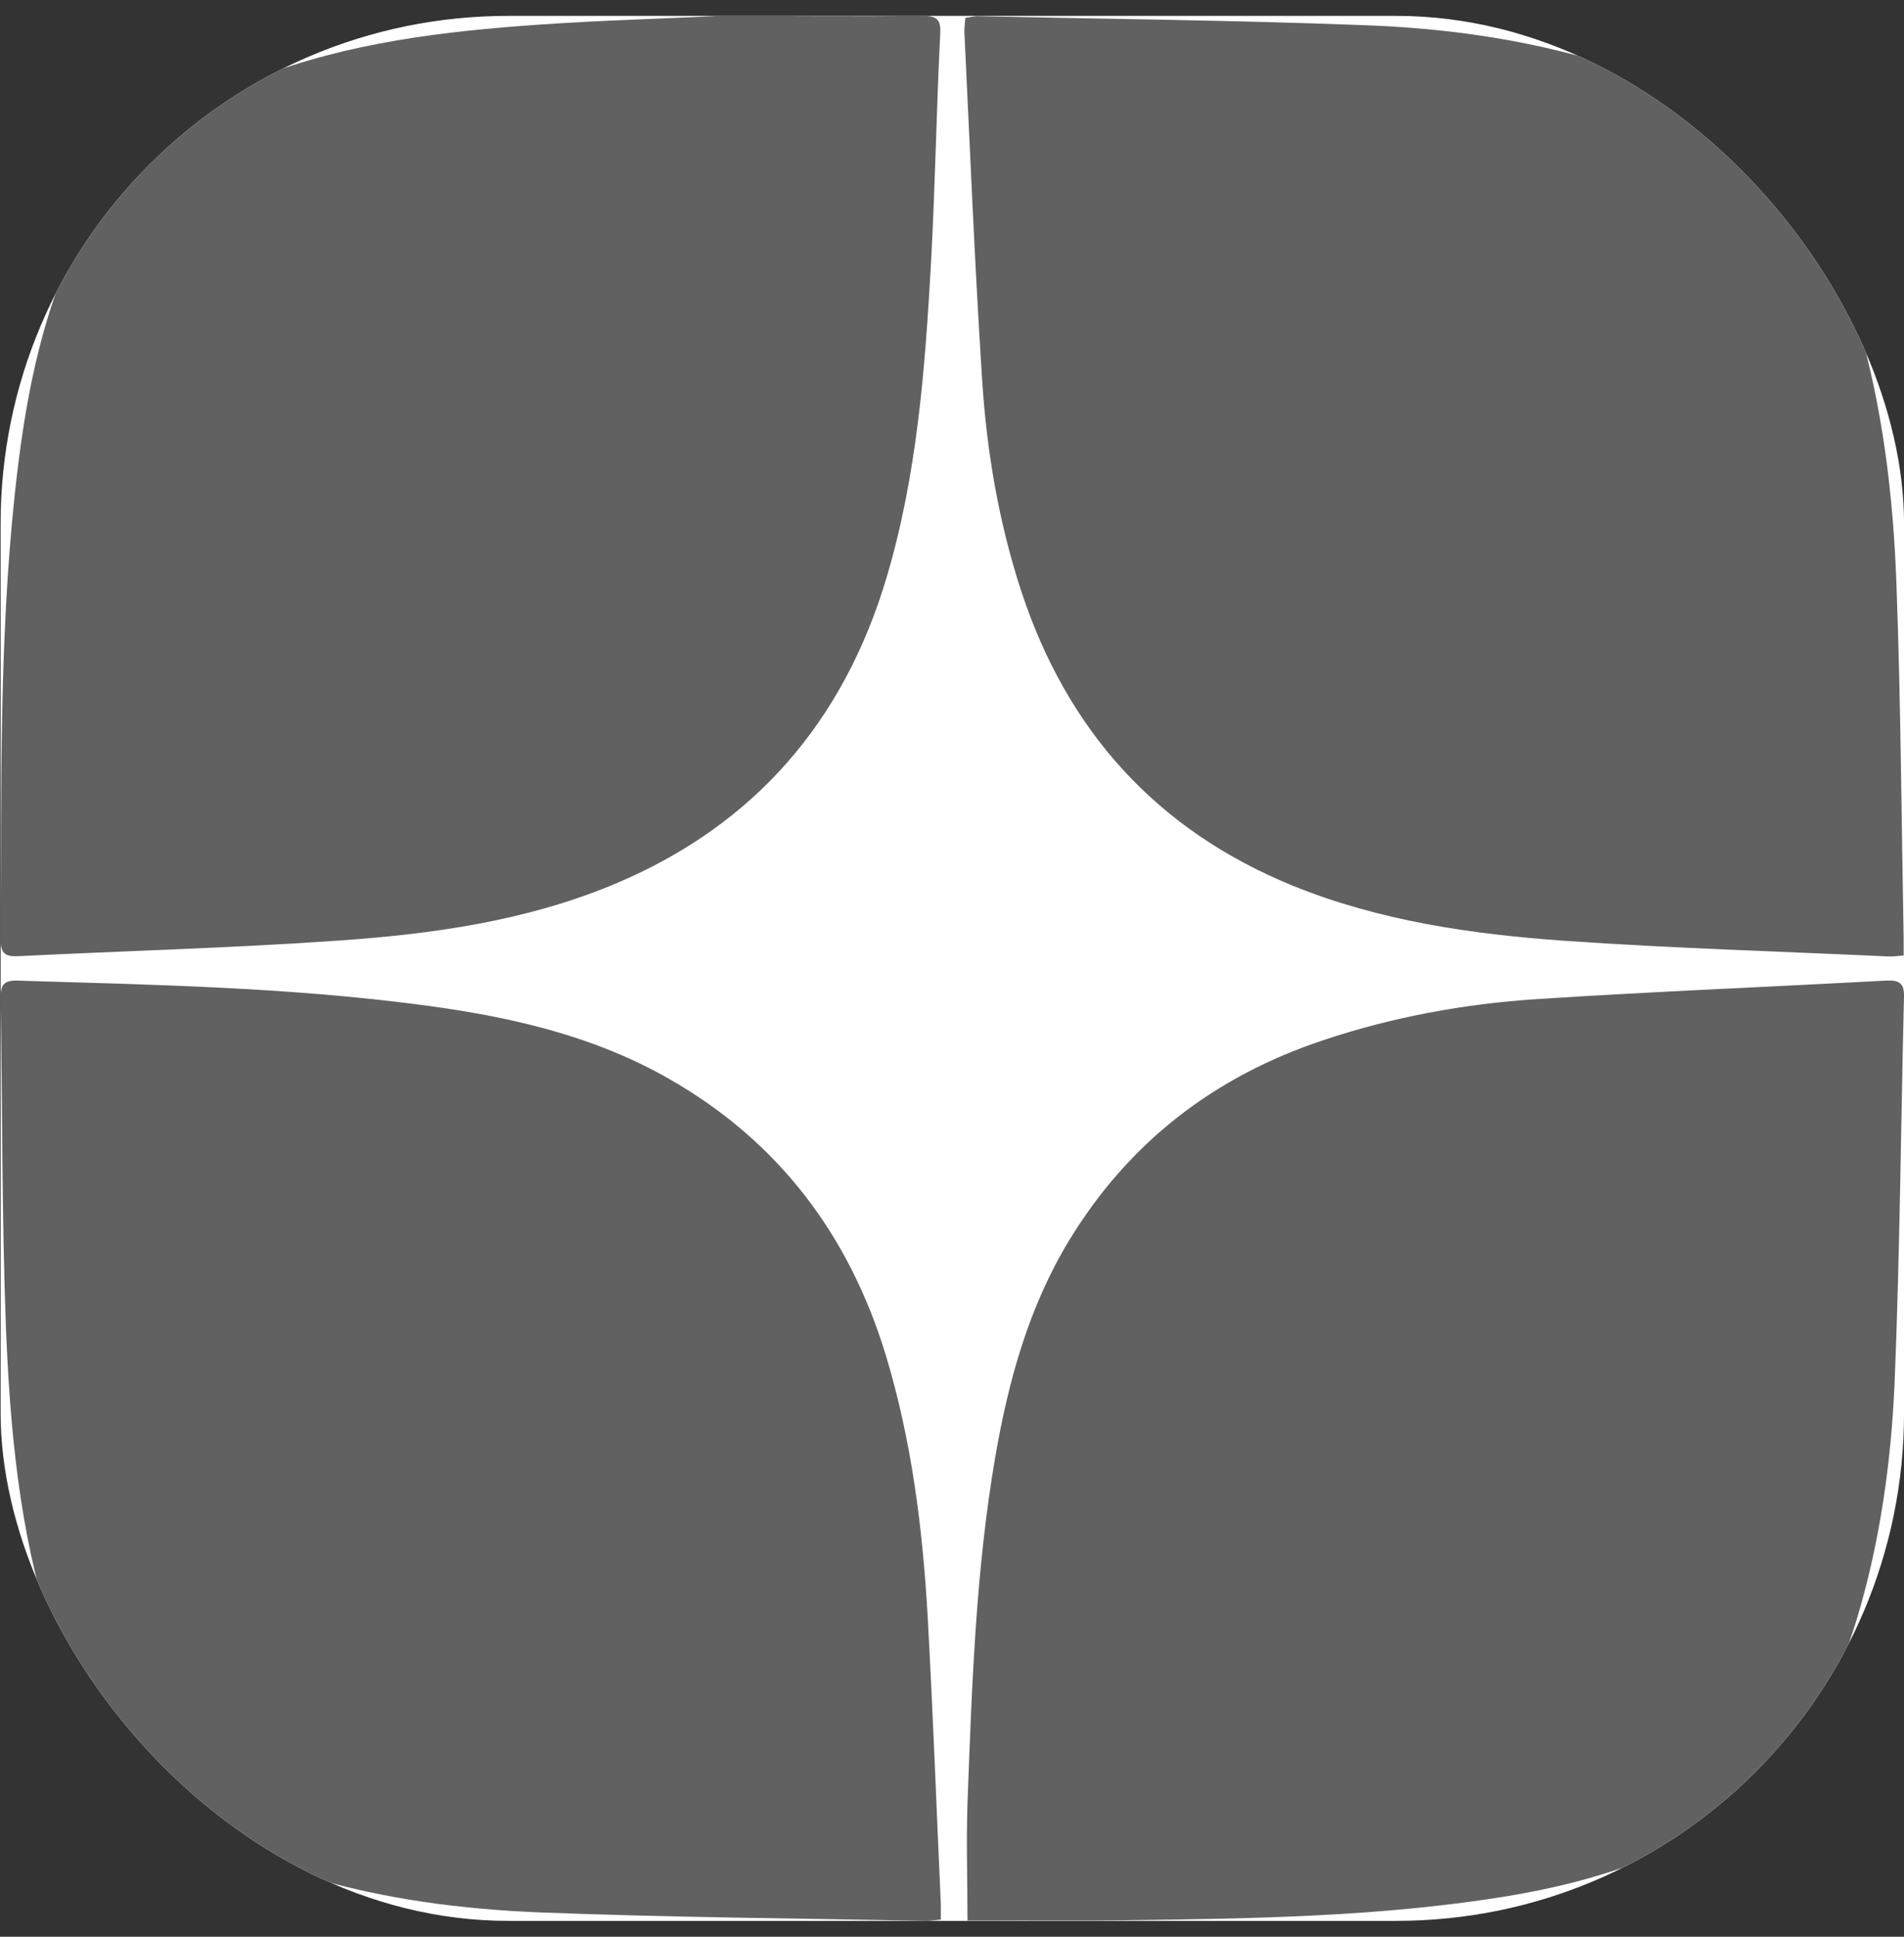
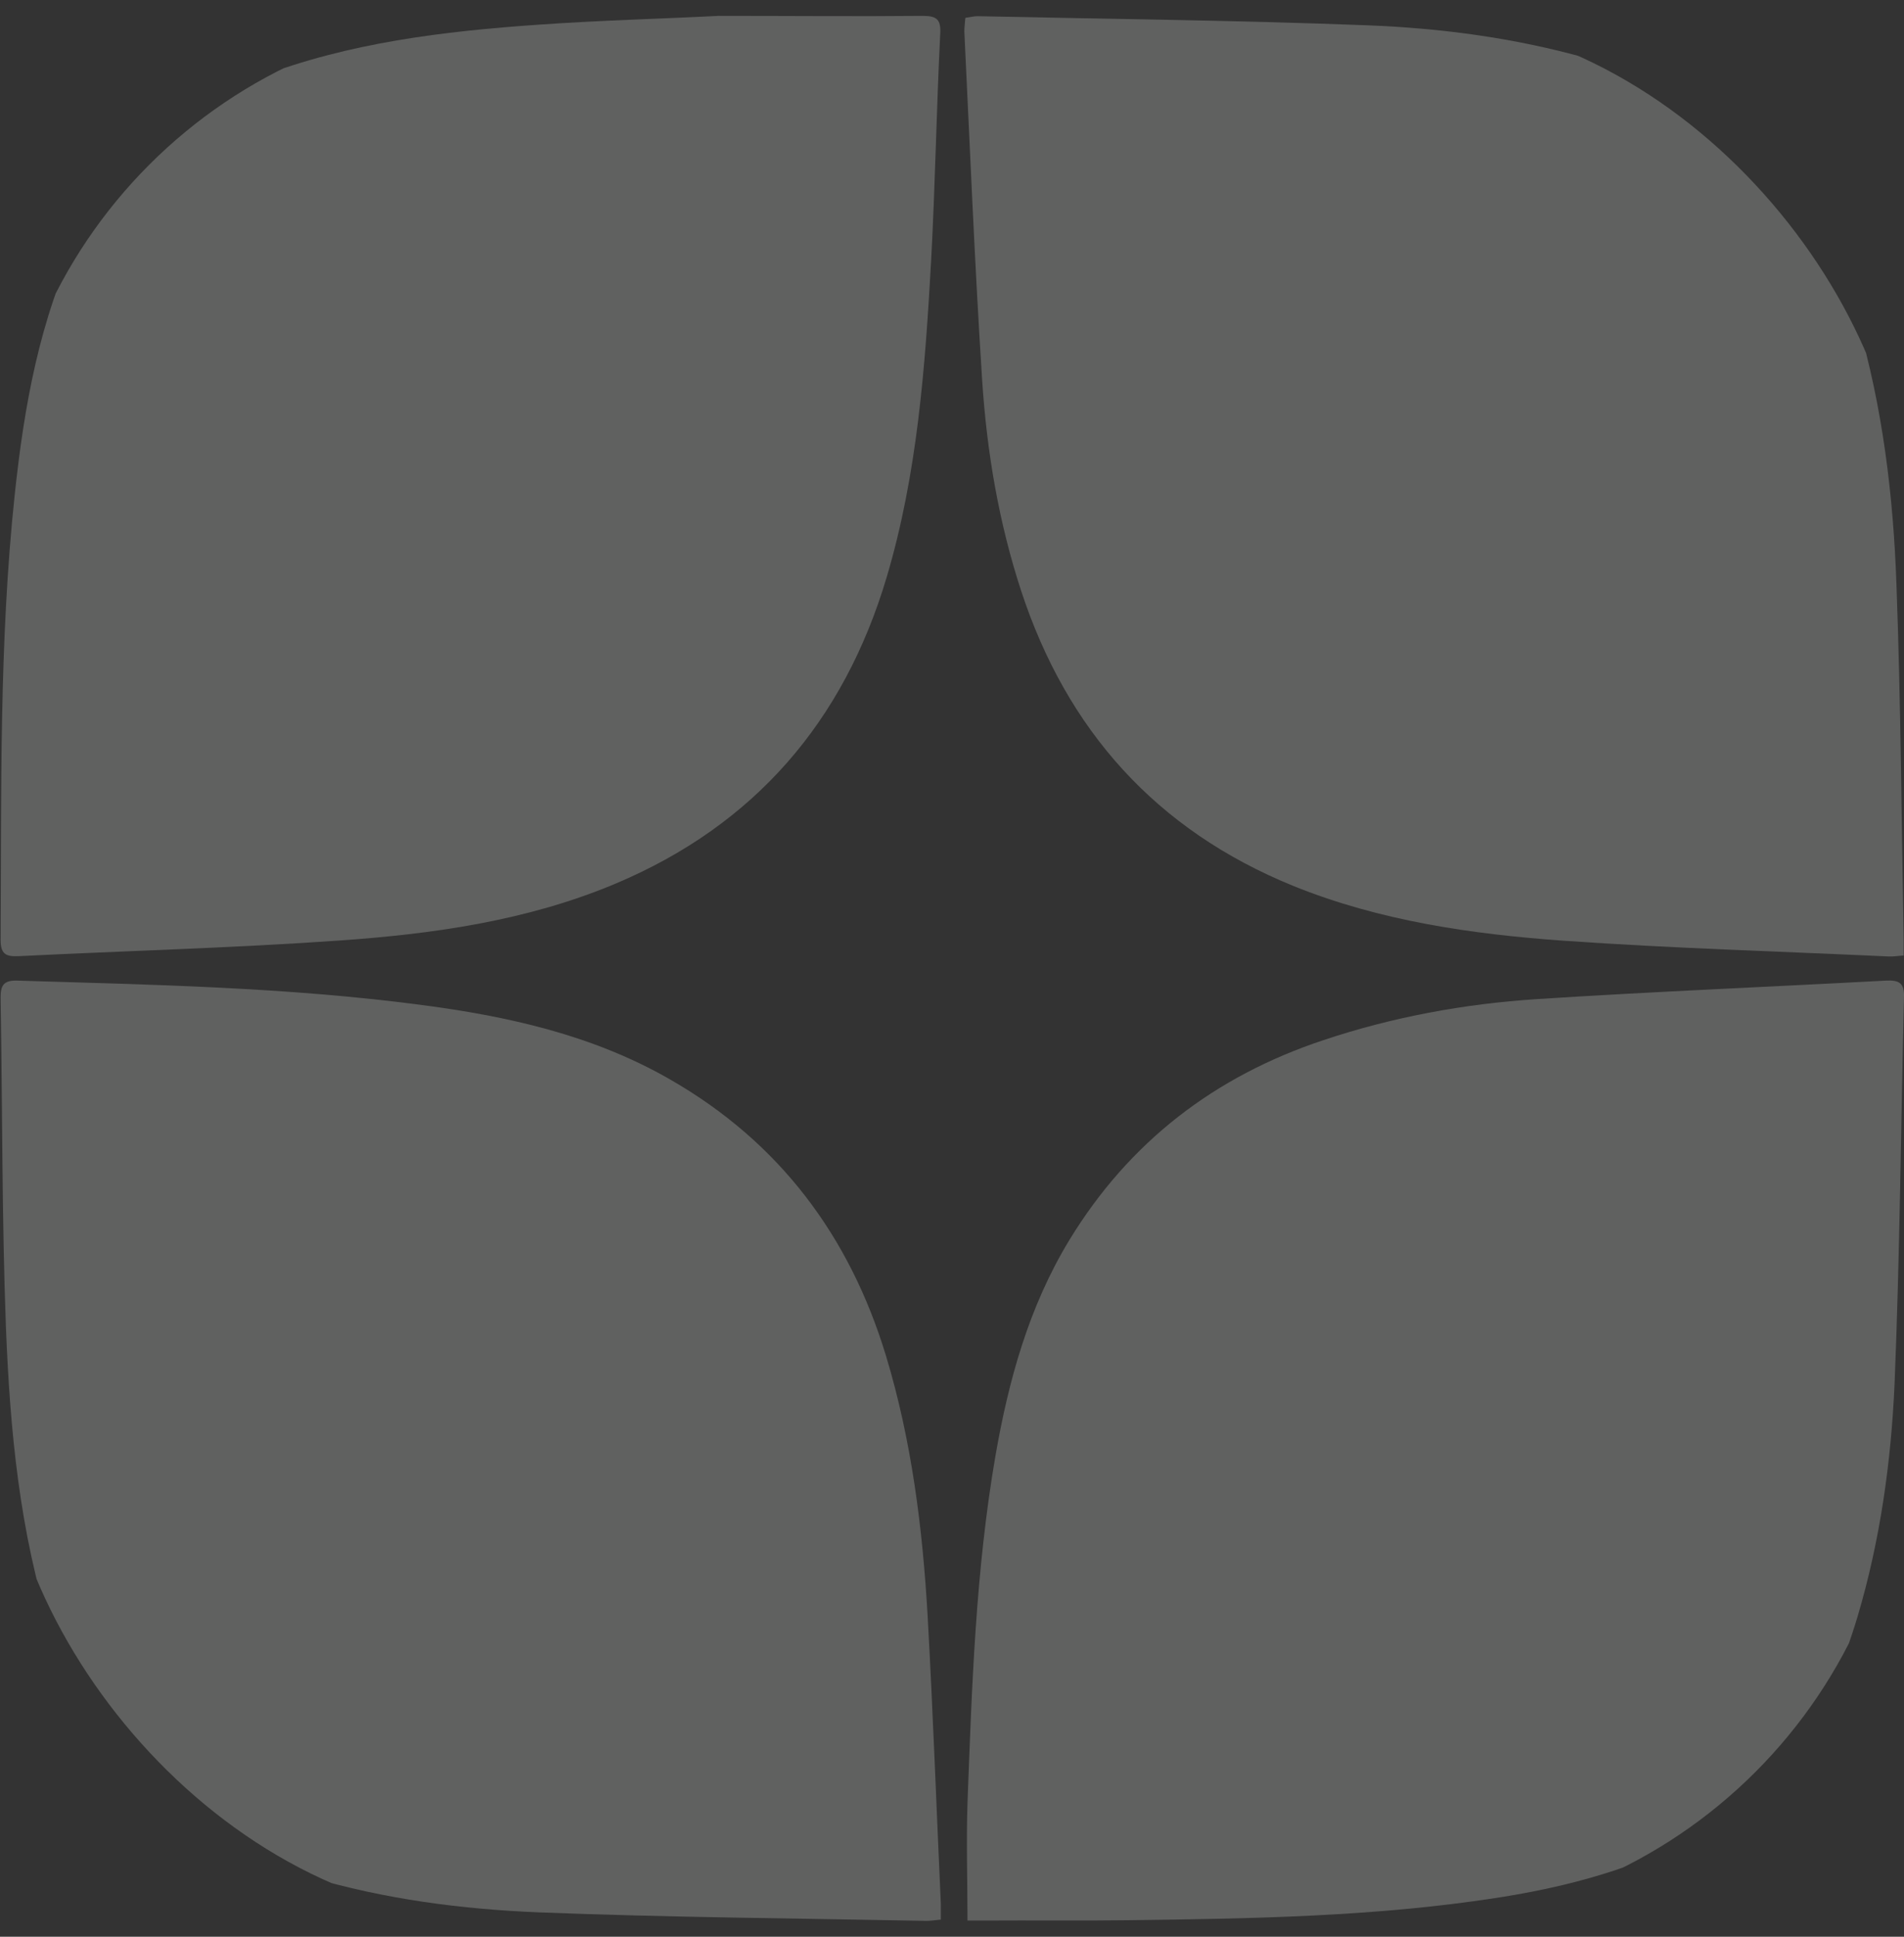
<svg xmlns="http://www.w3.org/2000/svg" width="60" height="61" viewBox="0 0 60 61" fill="none">
  <rect x="0" y="0" width="60" height="61" fill="#333333" stroke="none" />
  <g clip-path="url(#clip0_16898_27265)">
-     <rect x="0.019" y="0.5" width="59.982" height="60" rx="16" fill="white" />
    <path d="M30.488 60.5C30.488 59.206 30.448 58 30.488 56.794C30.626 53.138 30.744 49.482 31.367 45.866C31.782 43.474 32.423 41.152 33.698 39.057C35.584 35.964 38.28 33.899 41.698 32.763C43.88 32.032 46.142 31.617 48.433 31.468C52.098 31.231 55.772 31.083 59.436 30.885C59.851 30.866 60.019 30.964 59.999 31.419C59.9 35.47 59.87 39.532 59.703 43.573C59.594 46.053 59.248 48.524 58.537 50.915C57.678 53.771 56.295 56.261 53.569 57.753C51.564 58.85 49.391 59.433 47.139 59.779C43.288 60.371 39.416 60.431 35.535 60.48C34.033 60.5 32.532 60.48 31.031 60.49C30.843 60.49 30.656 60.49 30.488 60.49V60.5Z" fill="#606160" />
    <path d="M29.638 60.461C29.441 60.48 29.322 60.5 29.204 60.5C25.135 60.421 21.066 60.391 16.996 60.233C14.547 60.134 12.117 59.818 9.757 59.117C7.584 58.474 5.549 57.555 3.999 55.816C2.853 54.532 2.142 53 1.619 51.379C0.611 48.257 0.315 45.026 0.186 41.785C0.058 38.336 0.078 34.877 0.019 31.429C0.019 31.053 0.098 30.875 0.532 30.885C4.769 31.014 9.016 31.093 13.233 31.646C15.979 32.002 18.675 32.595 21.115 33.998C24.562 35.974 26.774 38.929 27.92 42.704C28.73 45.381 29.075 48.138 29.233 50.915C29.401 53.929 29.51 56.943 29.648 59.966C29.648 60.115 29.648 60.273 29.648 60.47L29.638 60.461Z" fill="#606160" />
    <path d="M30.438 0.559C30.577 0.54 30.695 0.51 30.804 0.51C34.893 0.599 38.972 0.638 43.06 0.796C45.401 0.885 47.732 1.192 50.004 1.834C52.414 2.516 54.646 3.504 56.275 5.52C57.382 6.883 58.053 8.464 58.537 10.134C59.327 12.832 59.663 15.609 59.762 18.405C59.9 22.13 59.92 25.856 59.989 29.581C59.989 29.739 59.989 29.887 59.989 30.095C59.811 30.105 59.663 30.134 59.515 30.125C56.107 29.966 52.69 29.868 49.283 29.63C46.379 29.423 43.485 29.008 40.749 27.901C36.433 26.142 33.619 23 32.177 18.603C31.475 16.459 31.1 14.245 30.952 12.002C30.715 8.336 30.567 4.67 30.389 0.994C30.389 0.856 30.409 0.727 30.419 0.569L30.438 0.559Z" fill="#606160" />
    <path d="M22.646 0.5C24.977 0.5 27.031 0.52 29.075 0.5C29.53 0.5 29.658 0.619 29.628 1.083C29.51 3.464 29.47 5.846 29.342 8.217C29.154 11.577 28.907 14.937 27.939 18.188C26.587 22.723 23.782 25.984 19.396 27.832C16.621 28.998 13.678 29.413 10.725 29.621C7.357 29.858 3.979 29.947 0.601 30.115C0.196 30.134 0.019 30.065 0.019 29.601C0.048 24.927 -0.031 20.243 0.463 15.589C0.759 12.802 1.243 10.055 2.478 7.496C3.673 5.016 5.638 3.415 8.167 2.427C11.001 1.34 13.984 0.984 16.977 0.777C18.952 0.638 20.937 0.589 22.646 0.5Z" fill="#606160" />
  </g>
  <defs>
    <clipPath id="clip0_16898_27265">
      <rect x="0.019" y="0.5" width="59.982" height="60" rx="16" fill="white" />
    </clipPath>
  </defs>
</svg>